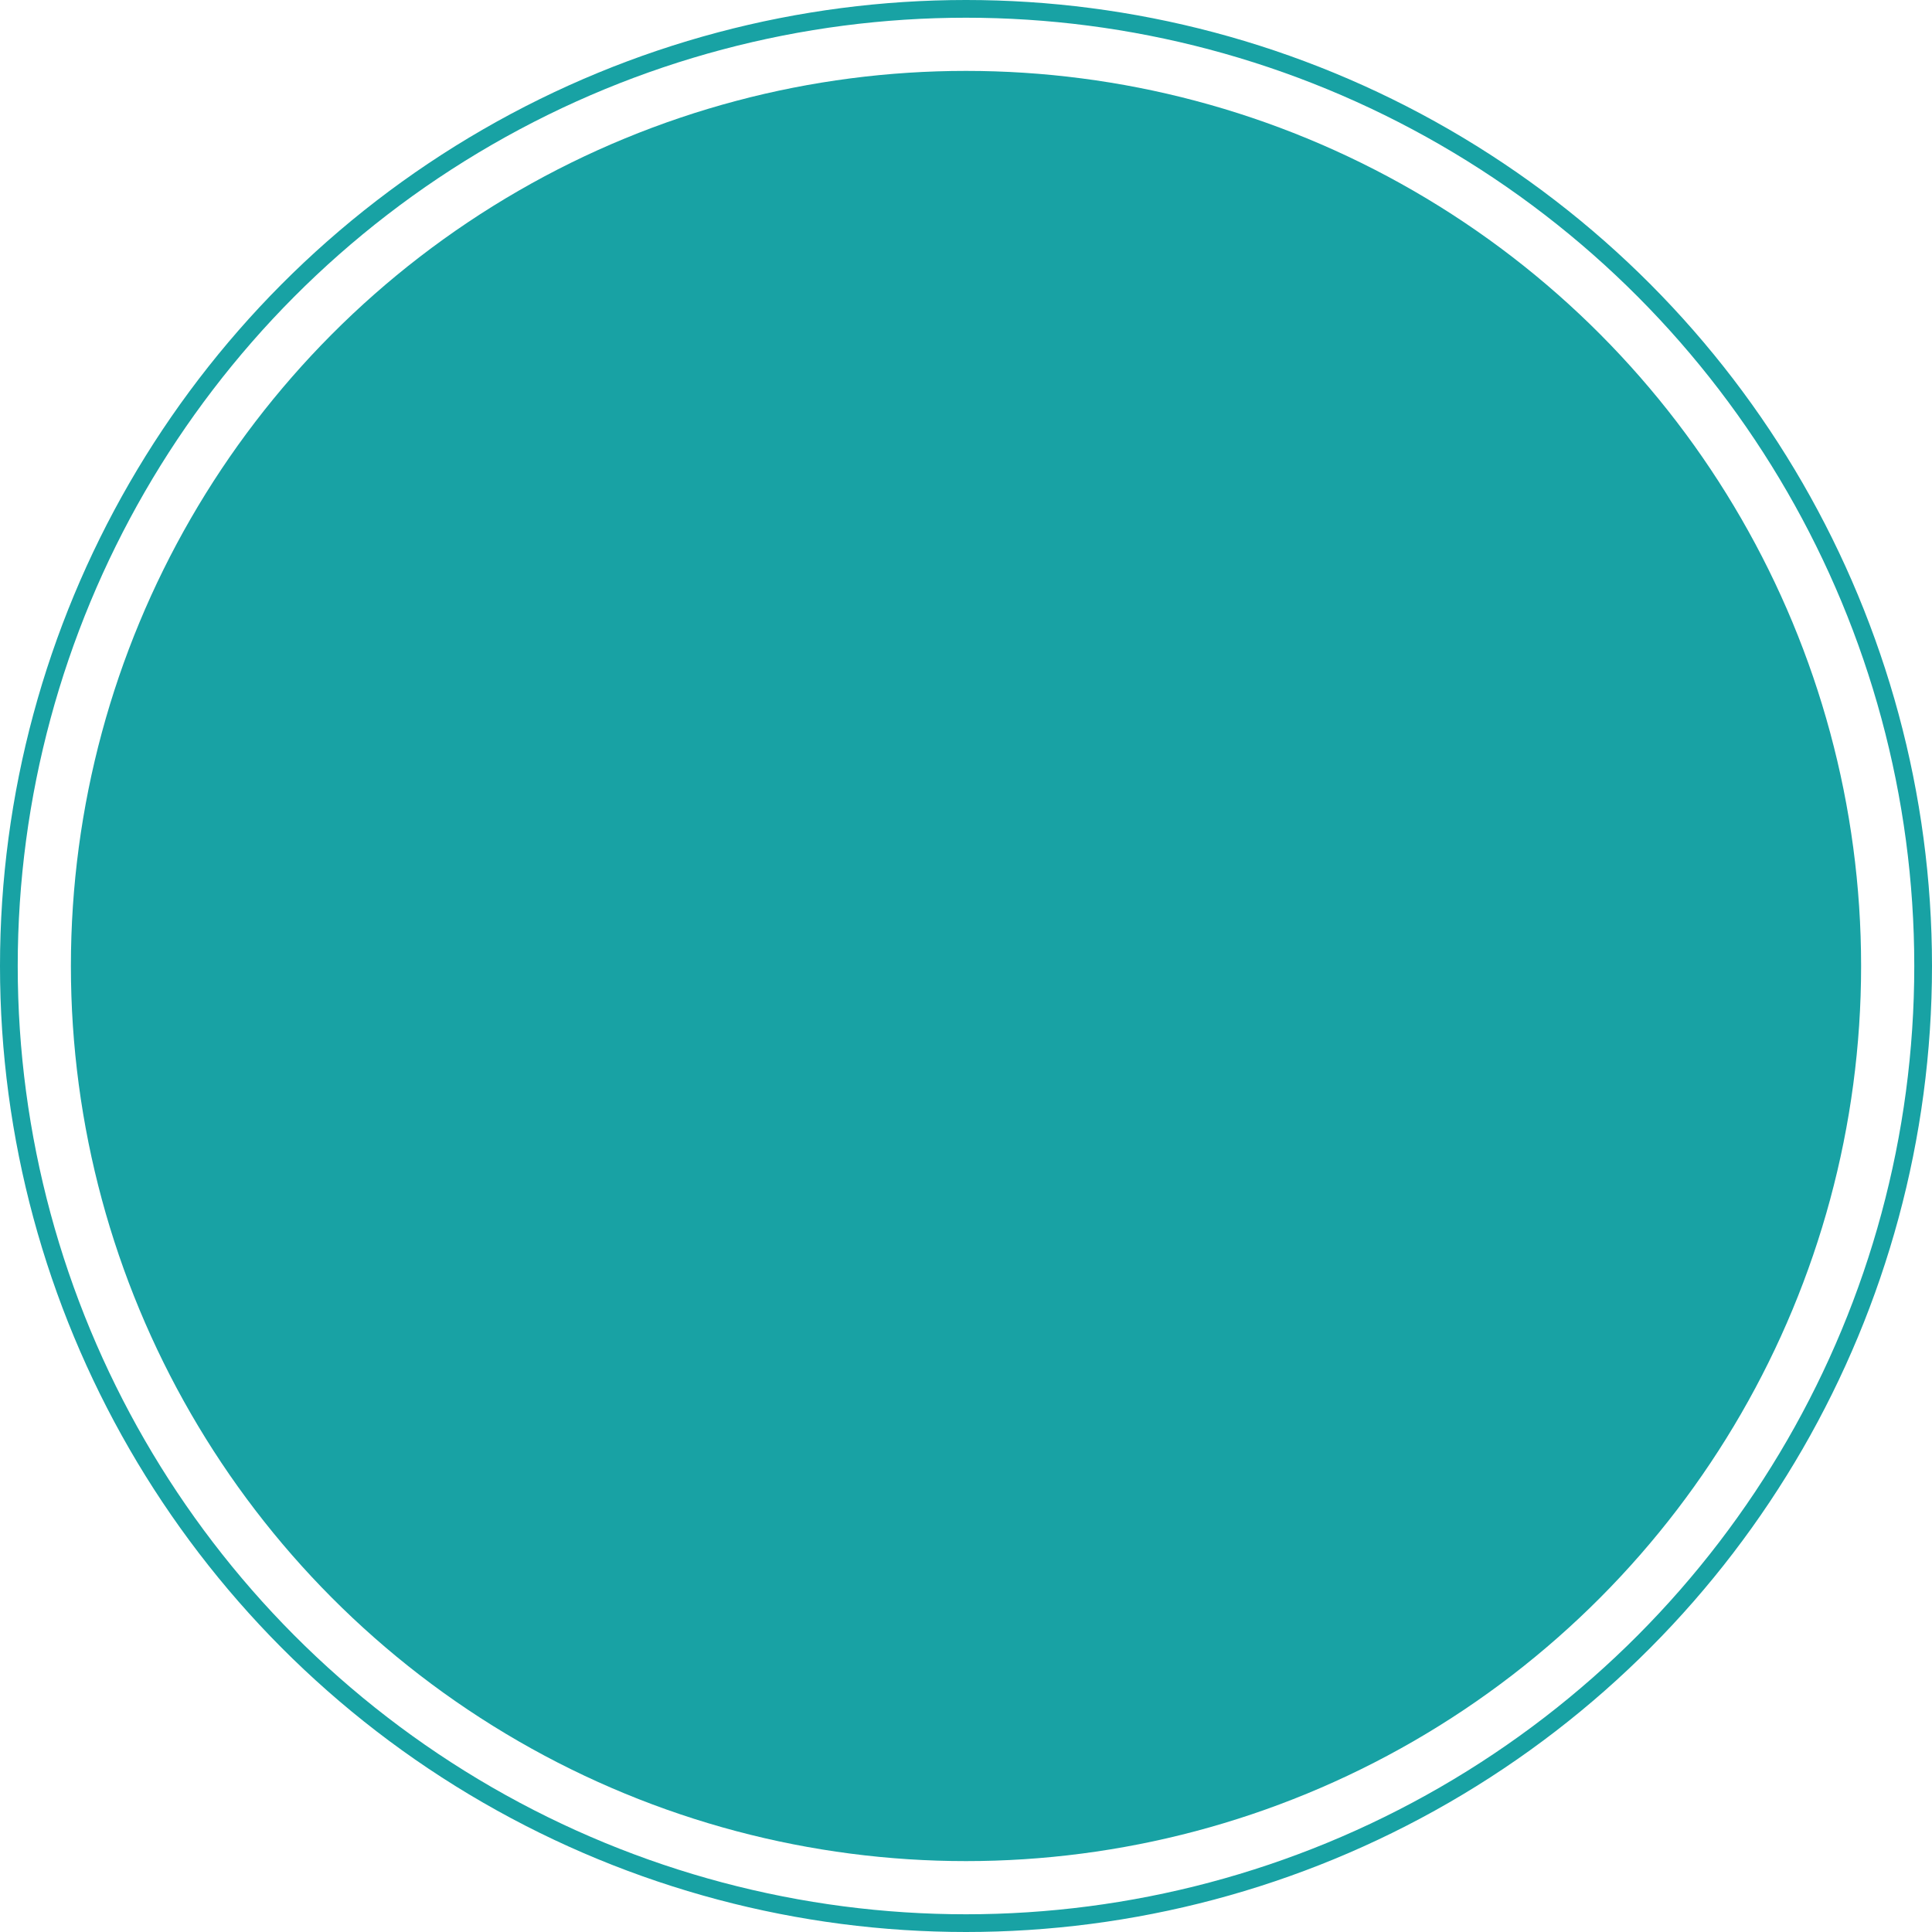
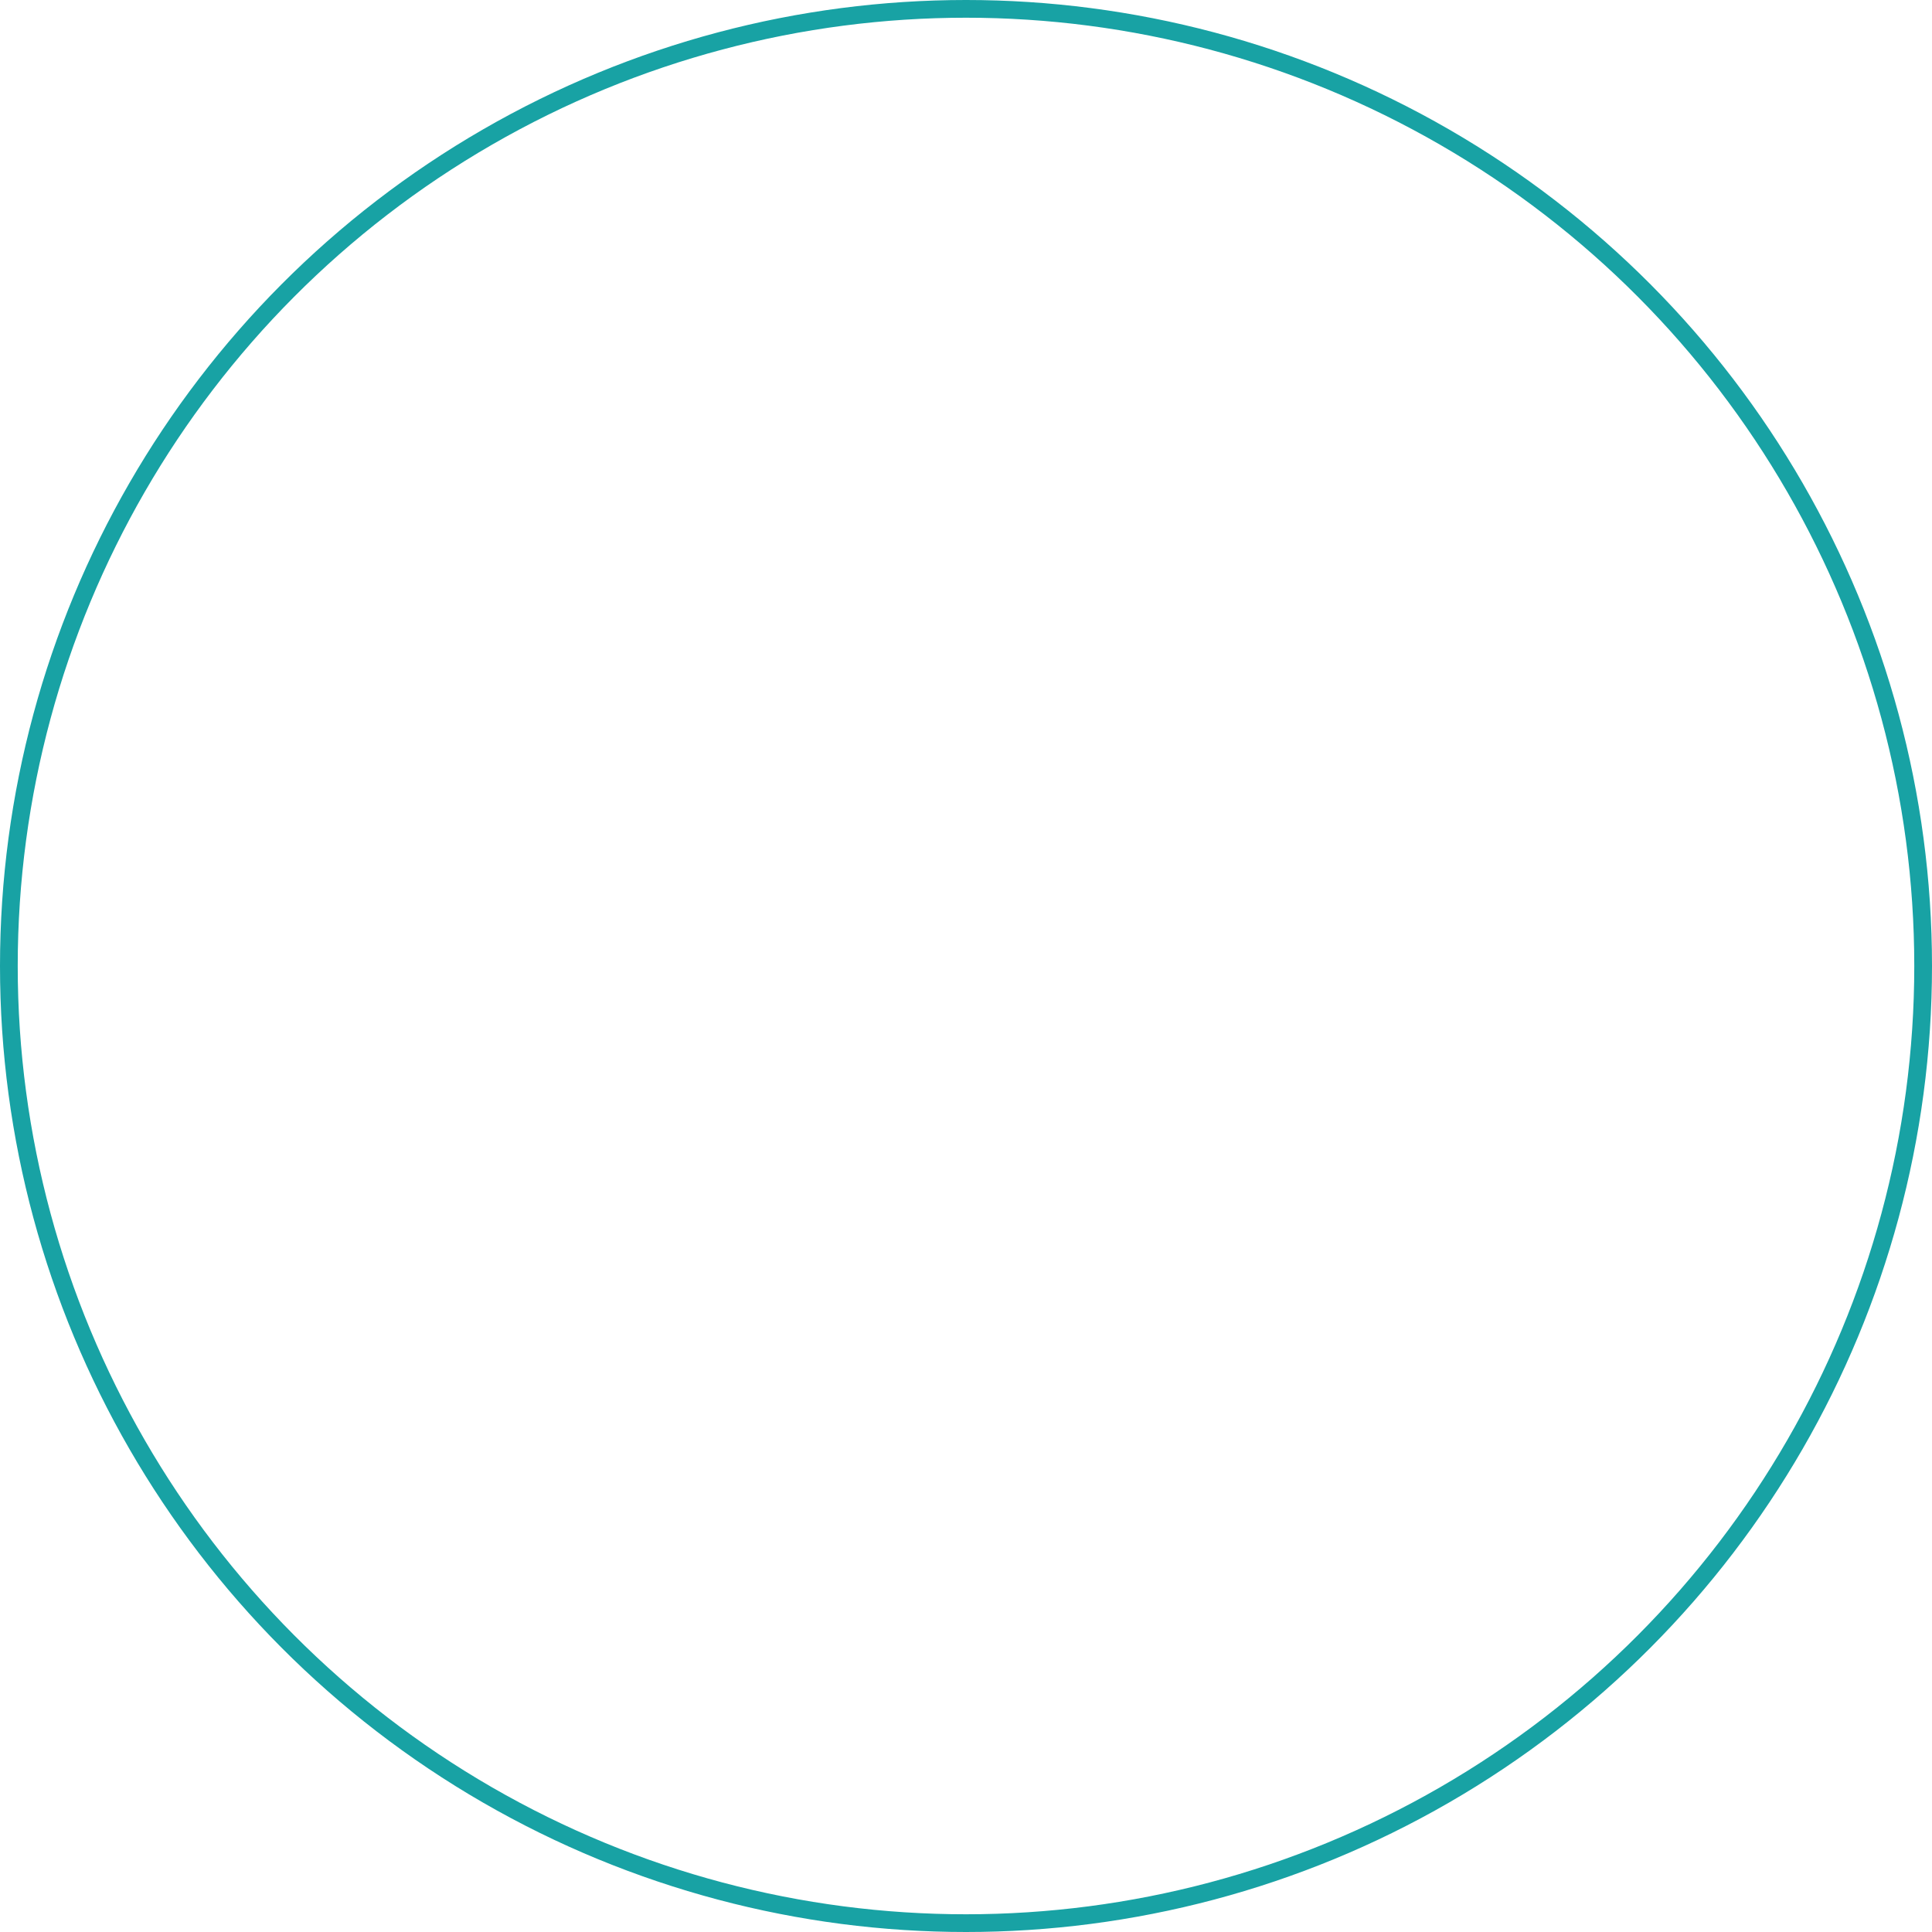
<svg xmlns="http://www.w3.org/2000/svg" width="109" height="109" viewBox="0 0 109 109" fill="none">
  <circle cx="54.5" cy="54.5" r="54" stroke="#18A2A4" />
-   <circle cx="54.5" cy="54.5" r="50.5" fill="#18A2A4" />
</svg>